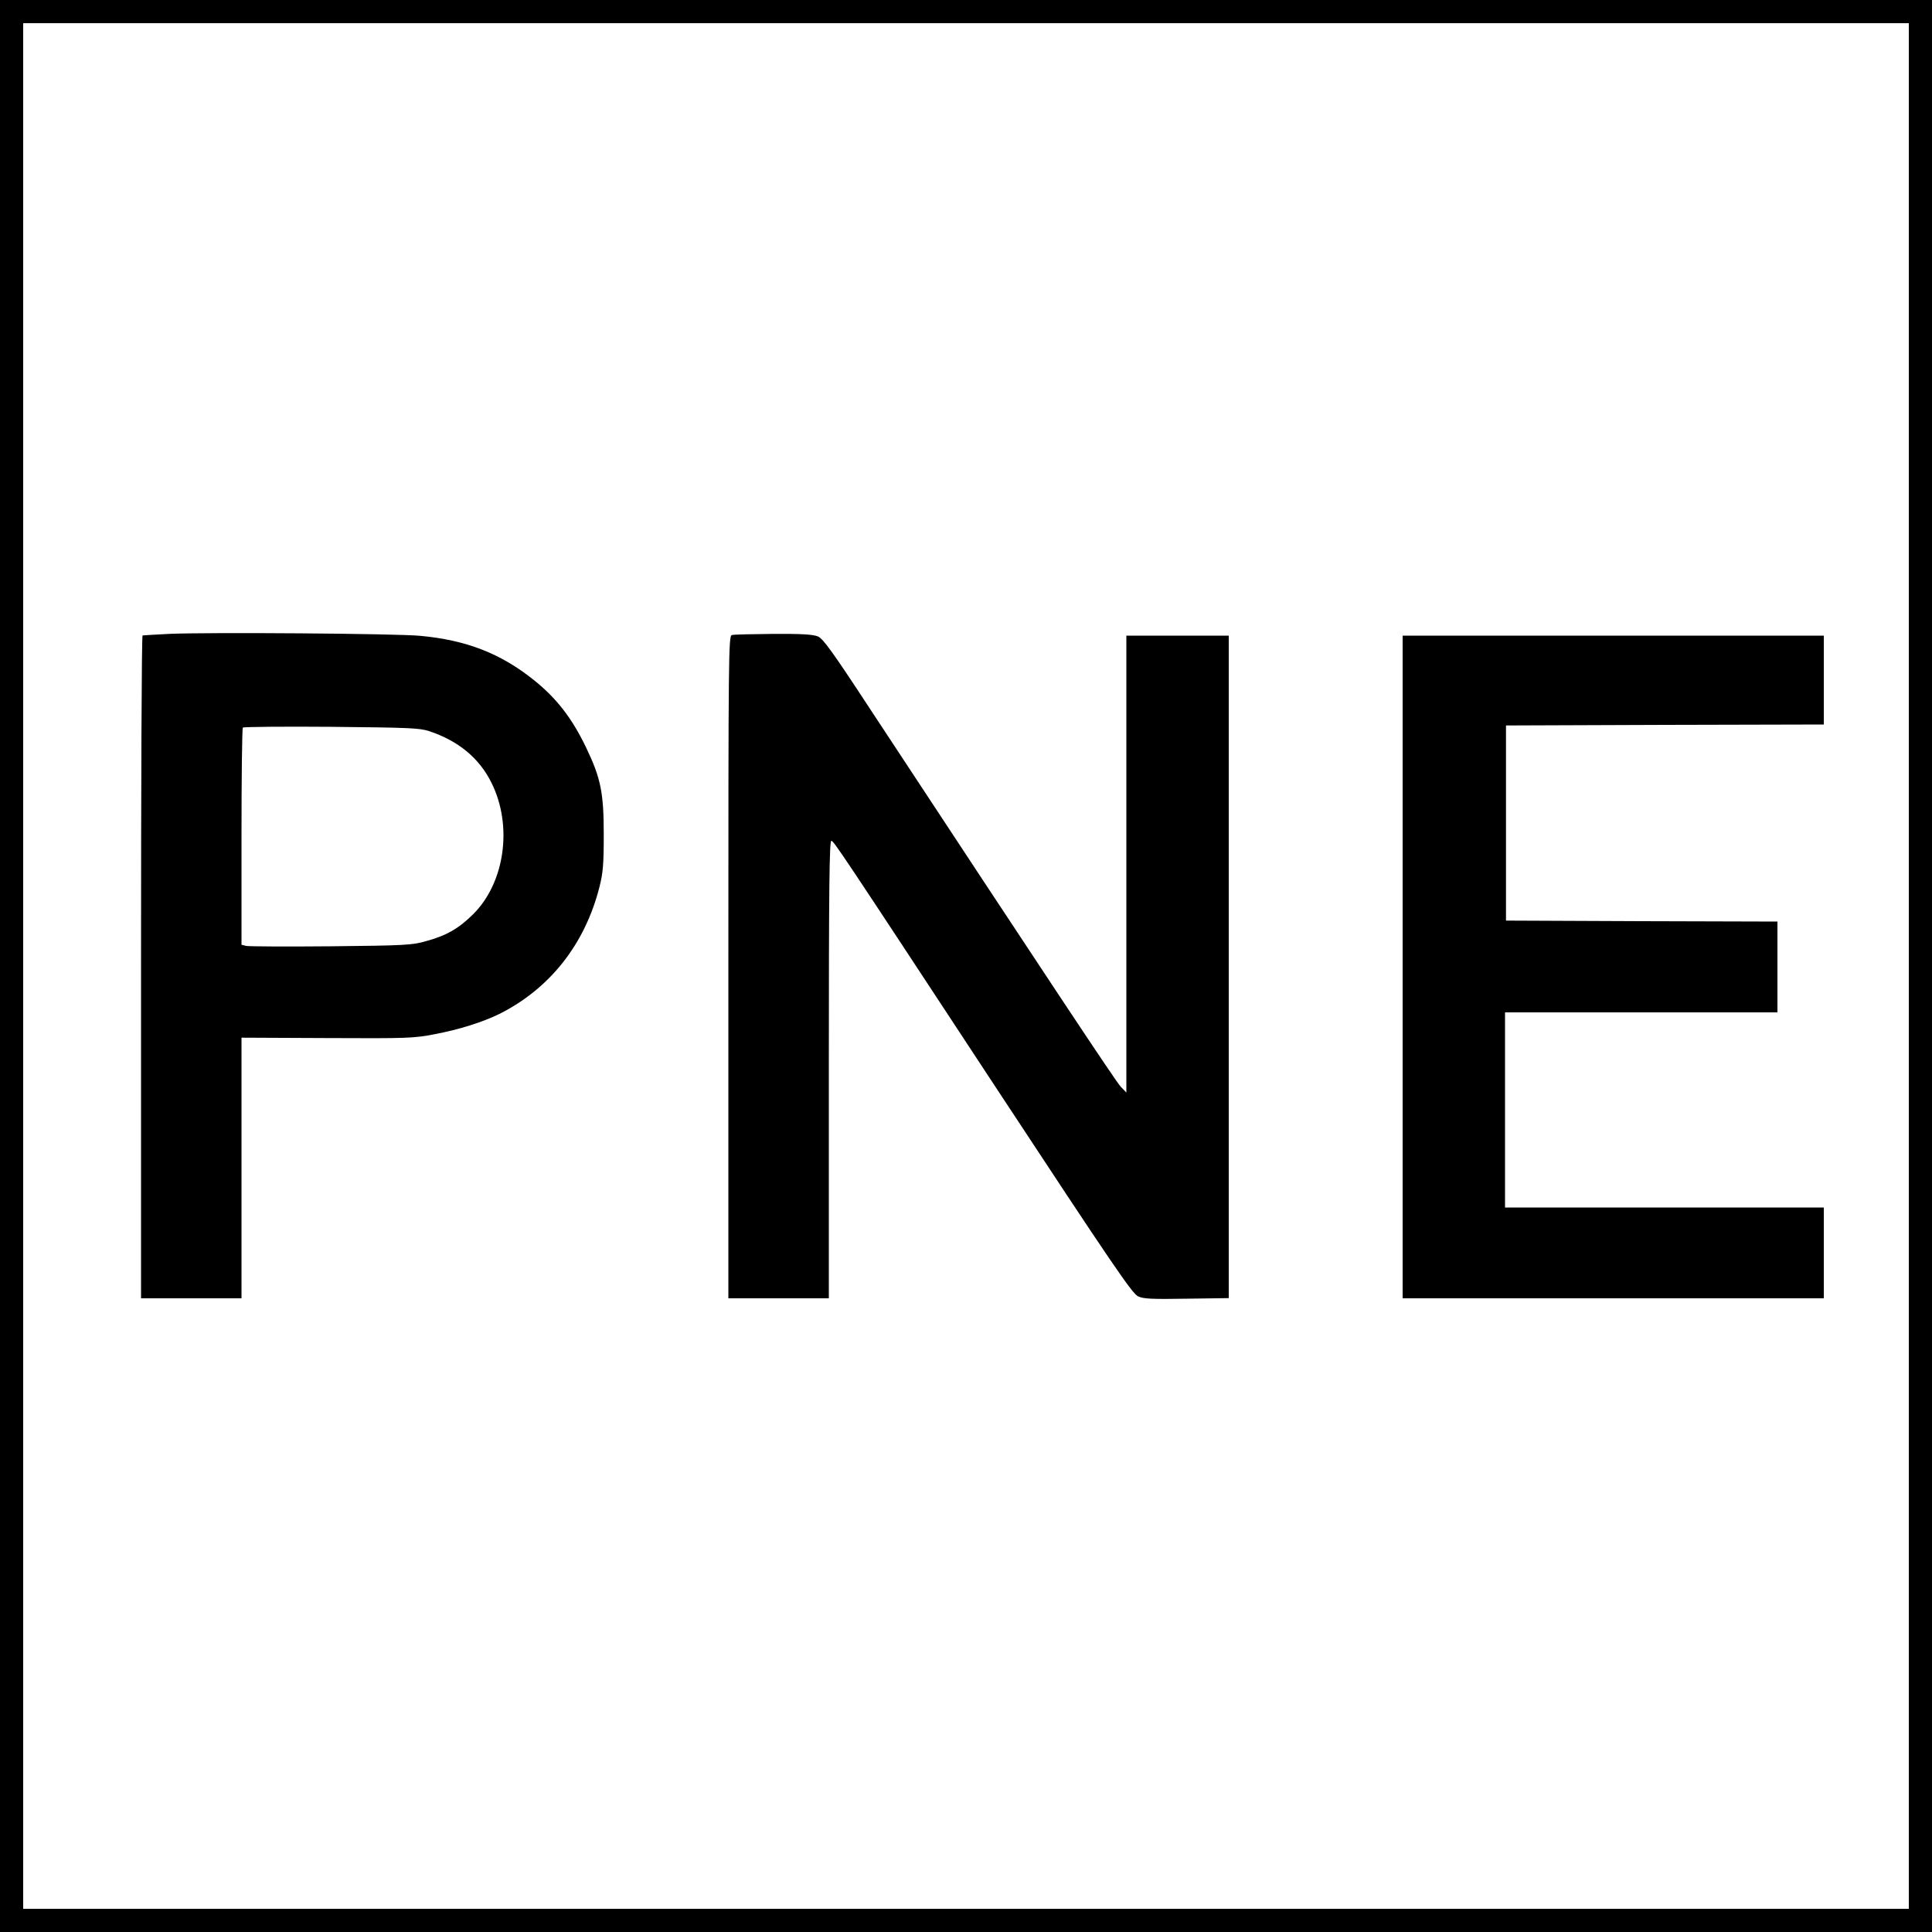
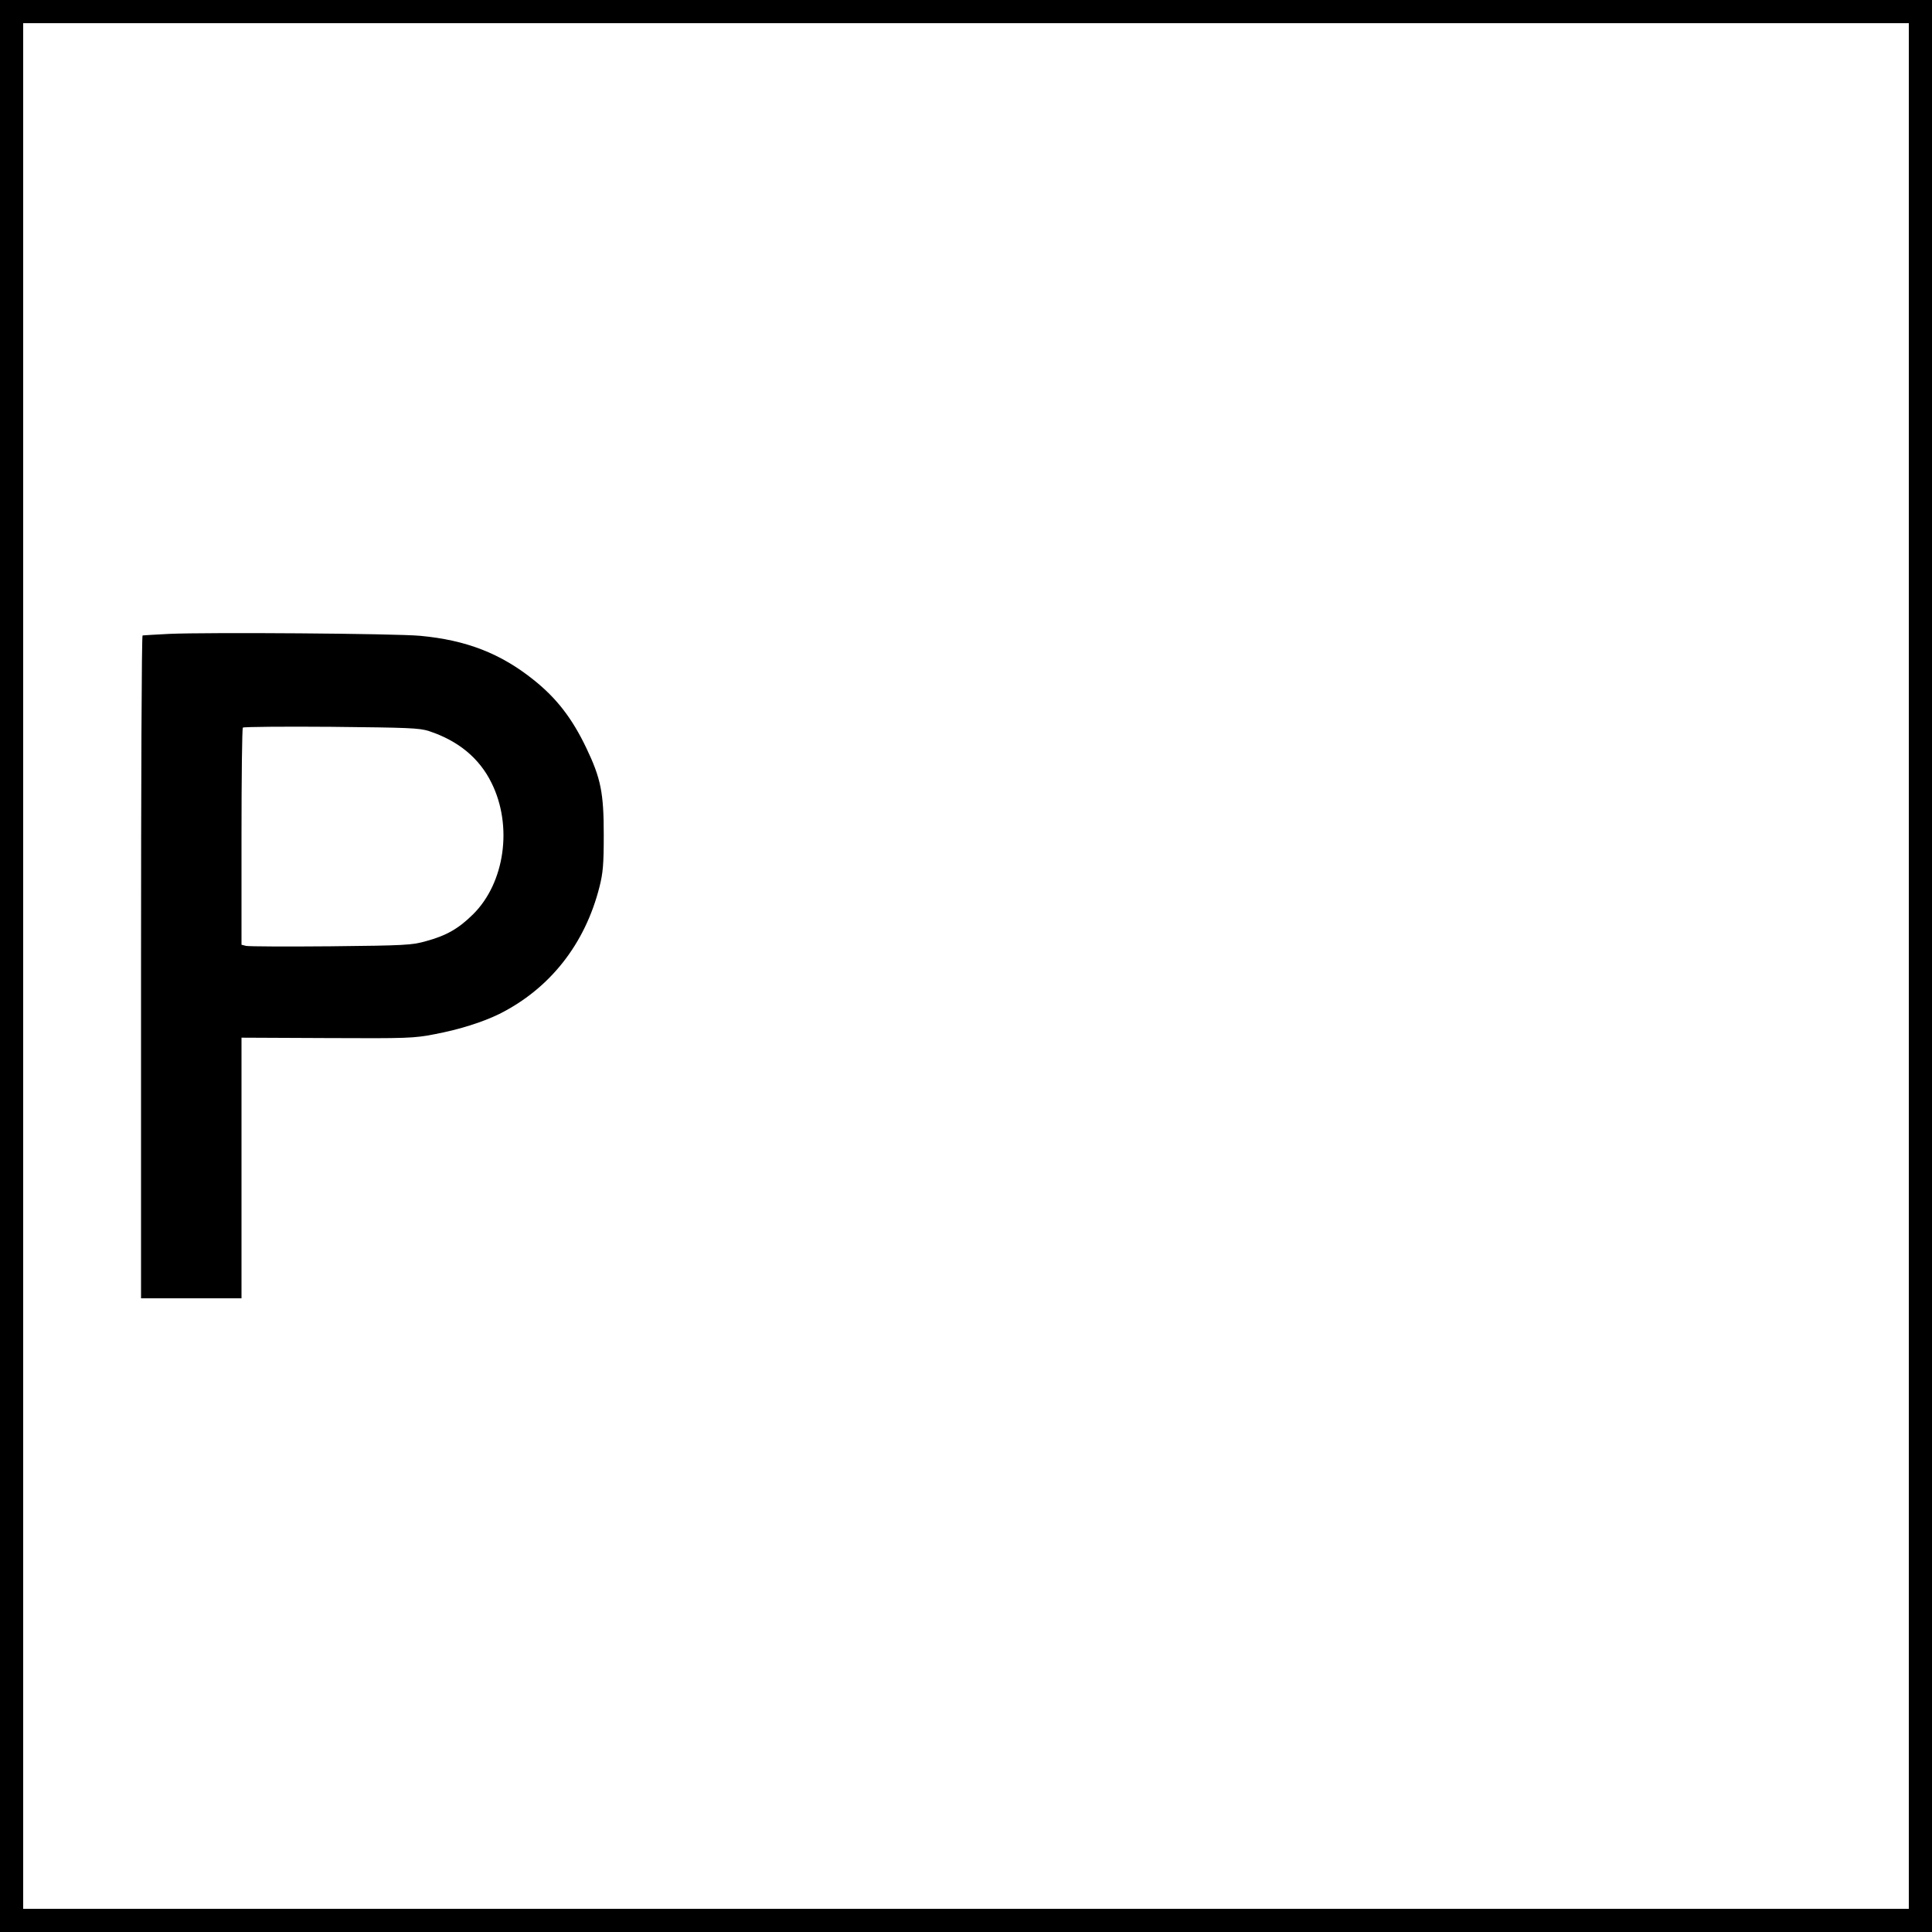
<svg xmlns="http://www.w3.org/2000/svg" version="1.0" width="1000pt" height="1000pt" viewBox="0 0 1000 1000" preserveAspectRatio="xMidYMid meet">
  <g transform="translate(0,1000) scale(0.1,-0.1)" fill="#000000" stroke="none">
    <path d="M0 5000 l0 -5000 5000 0 5000 0 0 5000 0 5000 -5000 0 -5000 0 0 -5000z m9880 0 l0 -4880 -4880 0 -4880 0 0 4880 0 4880 4880 0 4880 0 0 -4880z" />
    <path d="M875 6719 c-71 -4 -133 -7 -137 -8 -5 0 -8 -773 -8 -1716 l0 -1715 260 0 260 0 0 674 0 675 443 -2 c418 -2 448 -1 557 20 130 25 247 62 335 105 261 131 443 361 518 658 18 72 22 114 22 270 0 216 -15 291 -90 448 -74 155 -155 259 -273 353 -171 137 -349 206 -587 228 -126 12 -1104 19 -1300 10z m1345 -503 c152 -50 261 -140 324 -268 111 -223 69 -518 -96 -681 -75 -74 -138 -110 -245 -139 -72 -20 -108 -22 -491 -26 -227 -2 -424 -1 -438 2 l-24 6 0 559 c0 307 3 561 7 565 5 4 210 6 458 4 399 -4 456 -6 505 -22z" />
-     <path d="M3788 6713 c-17 -4 -18 -95 -18 -1719 l0 -1714 260 0 260 0 0 1186 c0 944 3 1185 13 1182 15 -5 23 -16 859 -1288 599 -910 699 -1057 729 -1070 28 -13 71 -15 252 -12 l217 3 0 1715 0 1714 -265 0 -265 0 0 -1182 0 -1183 -29 30 c-25 26 -384 568 -1290 1944 -203 310 -251 376 -278 387 -24 10 -84 14 -230 13 -109 -1 -206 -3 -215 -6z" />
-     <path d="M7260 4995 l0 -1715 1090 0 1090 0 0 235 0 235 -825 0 -825 0 0 505 0 505 705 0 705 0 0 235 0 235 -702 2 -703 3 0 505 0 505 823 3 822 2 0 230 0 230 -1090 0 -1090 0 0 -1715z" />
  </g>
</svg>